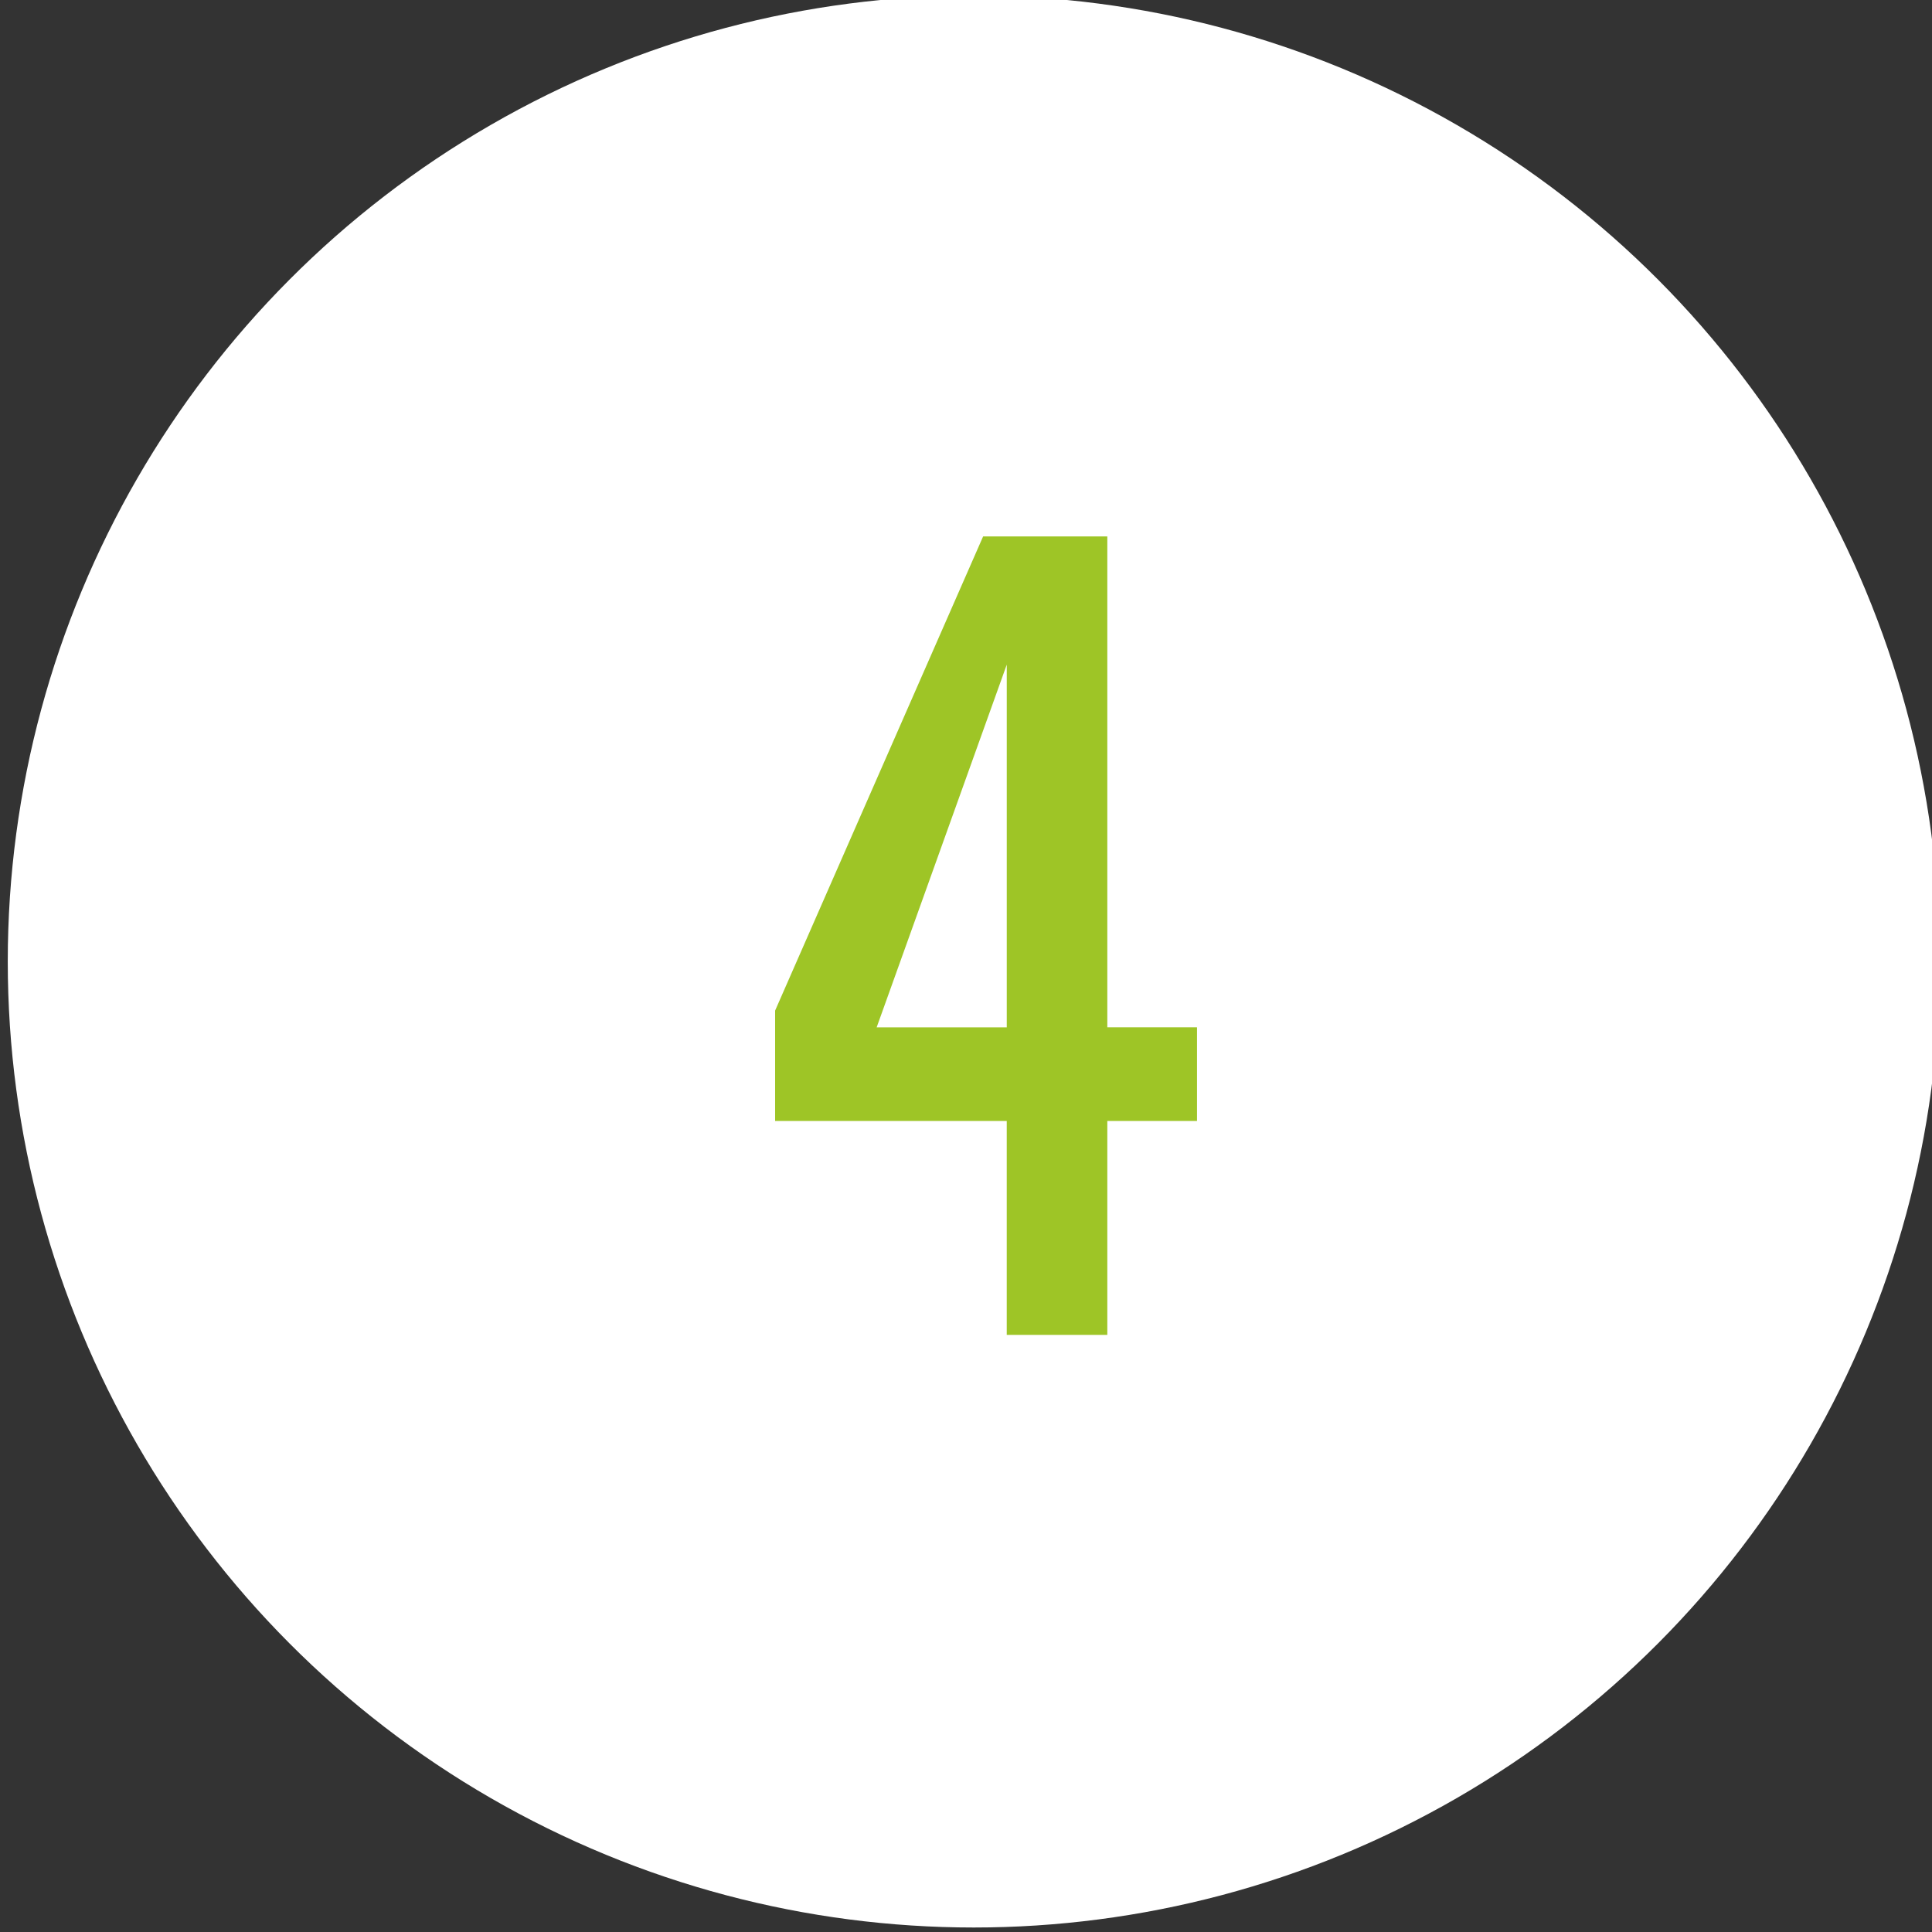
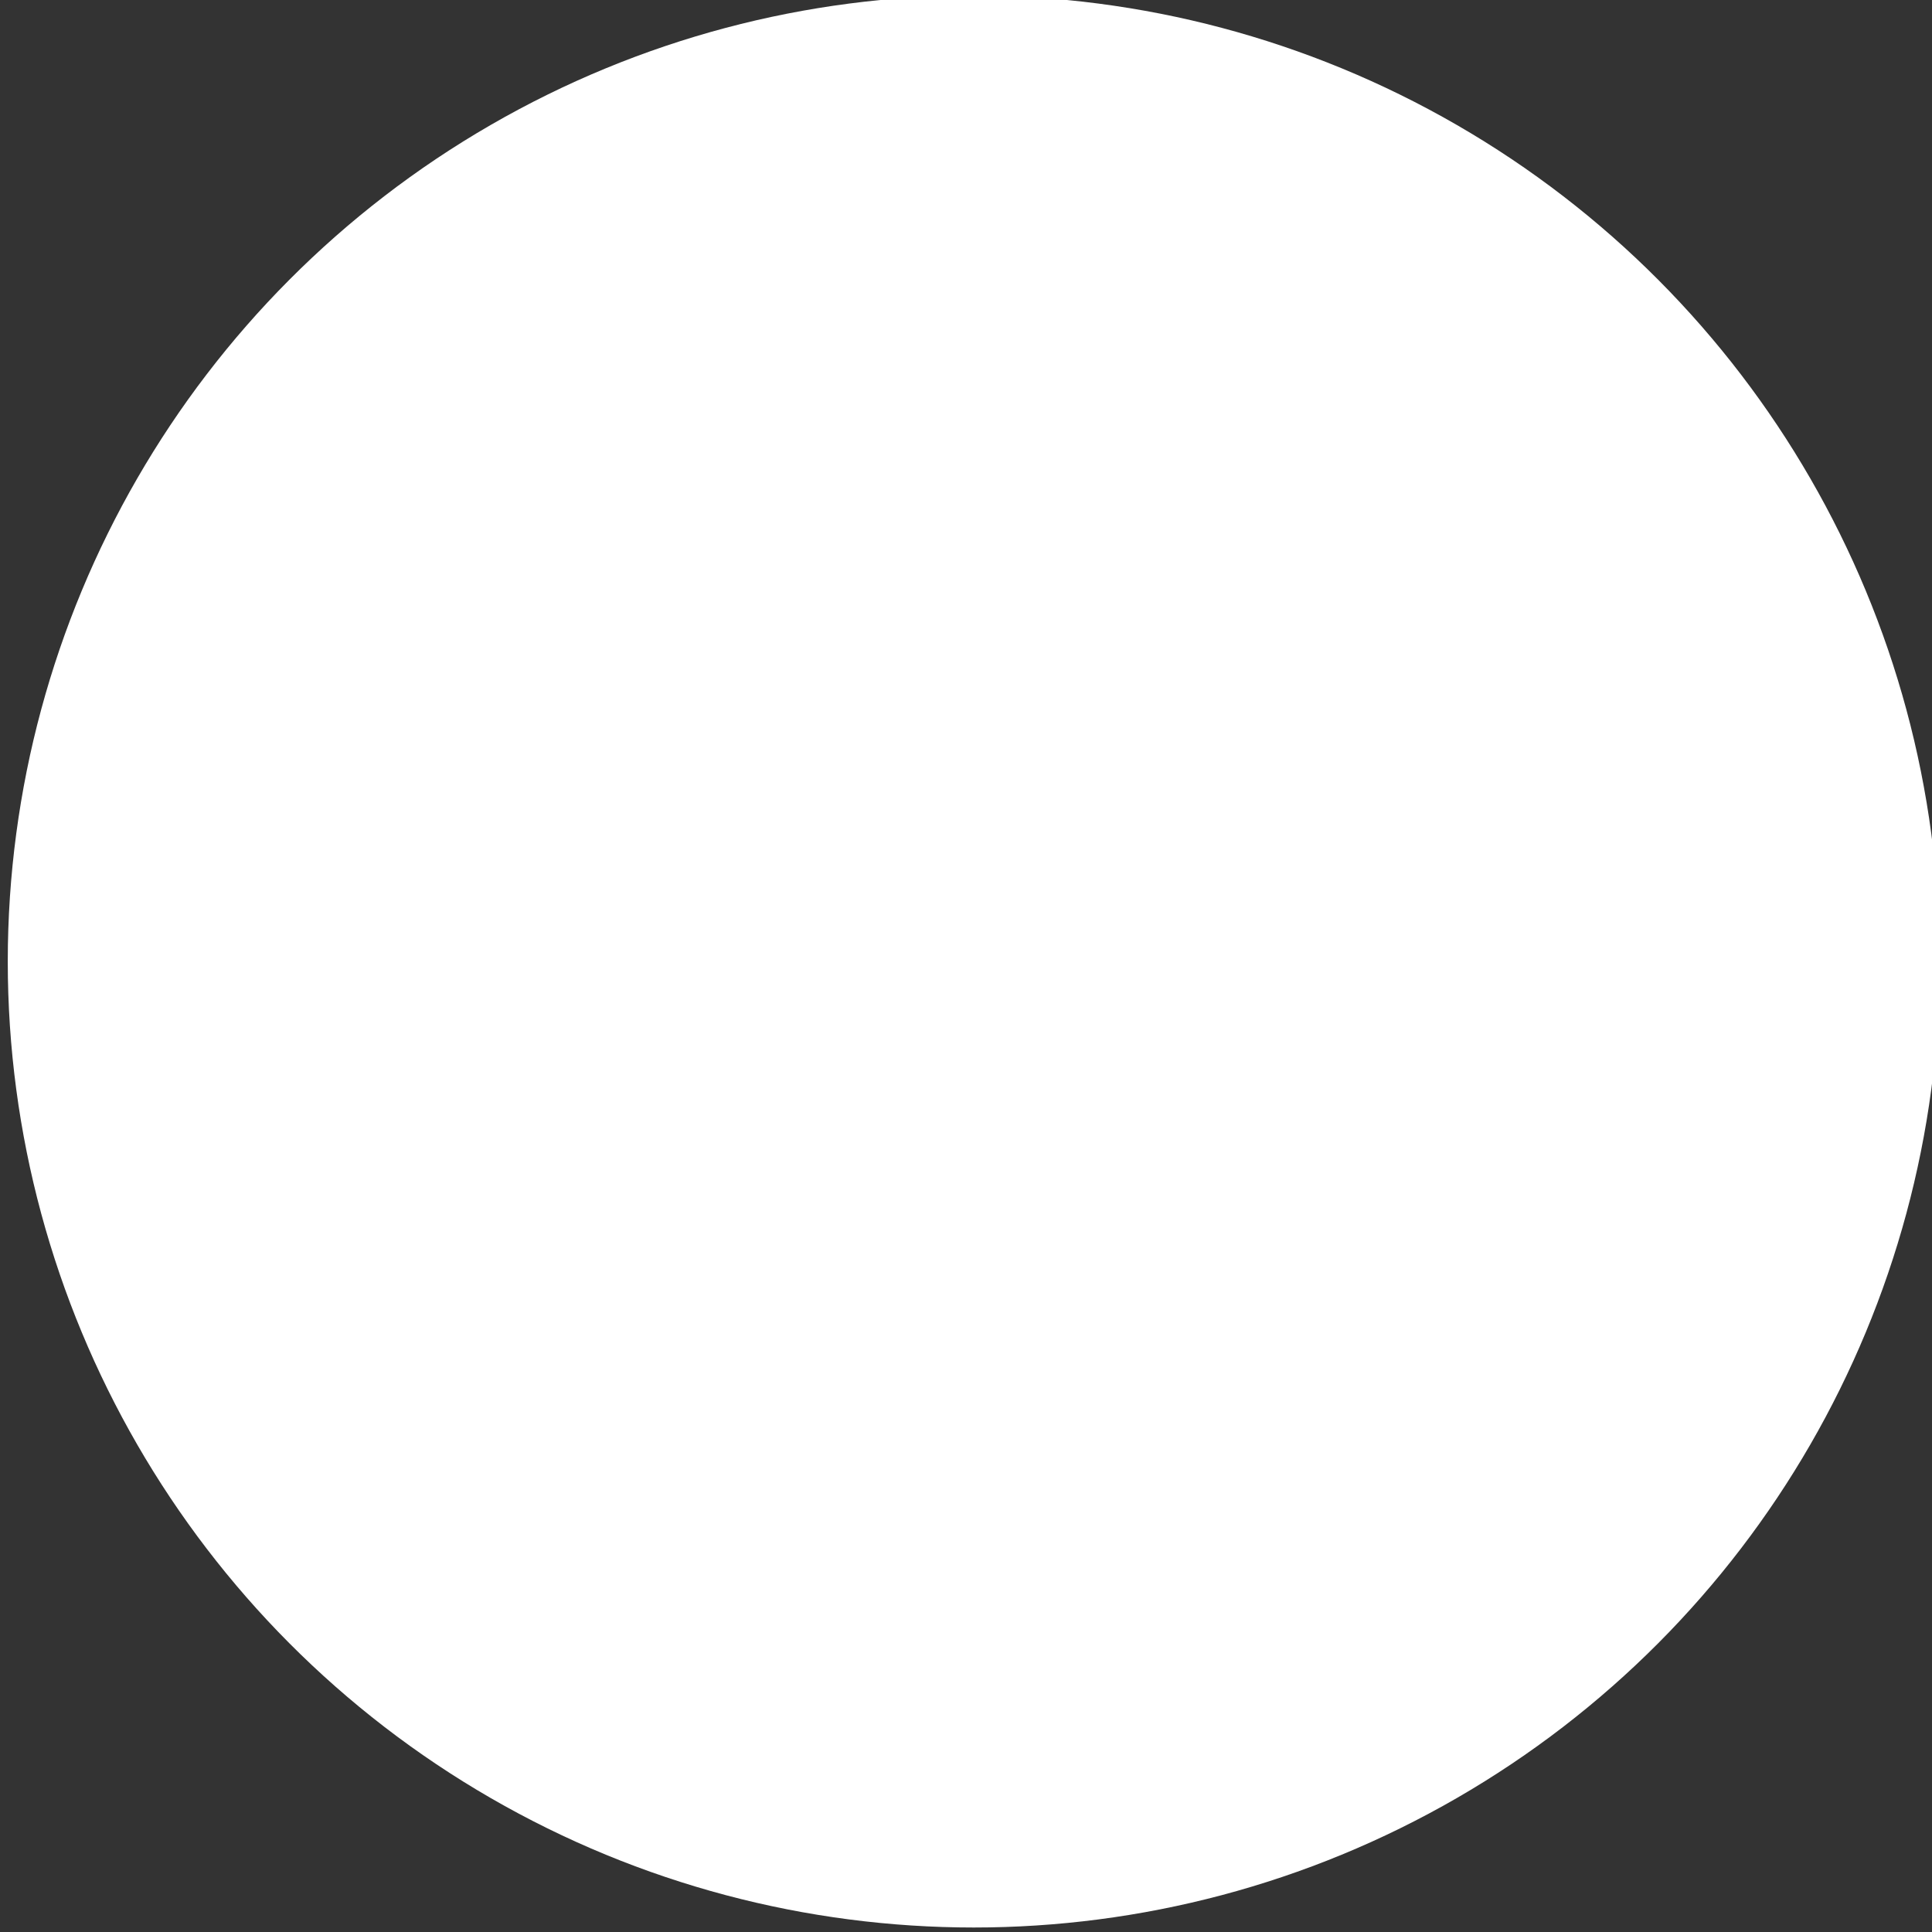
<svg xmlns="http://www.w3.org/2000/svg" version="1.1" id="Calque_1" x="0px" y="0px" width="98px" height="98px" viewBox="0 0 98 98" enable-background="new 0 0 98 98" xml:space="preserve">
  <rect x="0" y="0" width="98" height="98" fill="#333333" stroke="none" />
  <g>
    <circle fill="#FFFFFF" cx="49.394" cy="48.772" r="49" />
    <g>
-       <path fill="#9EC526" d="M51.068,56.862h-11.75v-5.601l10.55-24.05h6.3v24.9h4.55v4.75h-4.55v10.85h-5.101V56.862z M51.068,52.112    v-18.4l-6.6,18.4H51.068z" />
-     </g>
+       </g>
  </g>
</svg>